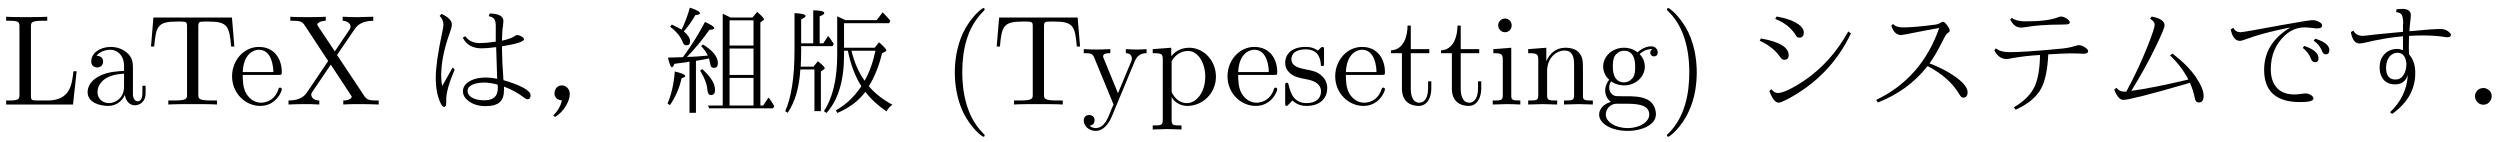
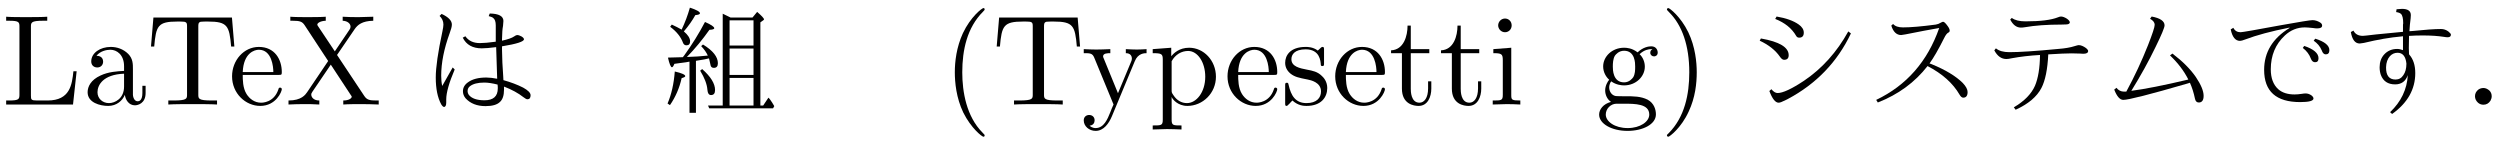
<svg xmlns="http://www.w3.org/2000/svg" xmlns:xlink="http://www.w3.org/1999/xlink" width="388pt" height="22pt" viewBox="0 0 194 11" version="1.2">
  <defs>
    <g>
      <symbol overflow="visible" id="glyph0-0">
        <path style="stroke:none;" d="M 5.797 -2.578 L 5.547 -2.578 C 5.438 -1.562 5.297 -0.312 3.547 -0.312 L 2.734 -0.312 C 2.266 -0.312 2.25 -0.375 2.25 -0.703 L 2.25 -6.016 C 2.25 -6.359 2.25 -6.5 3.188 -6.5 L 3.516 -6.5 L 3.516 -6.812 C 3.156 -6.781 2.25 -6.781 1.844 -6.781 C 1.453 -6.781 0.672 -6.781 0.328 -6.812 L 0.328 -6.5 L 0.562 -6.5 C 1.328 -6.5 1.359 -6.391 1.359 -6.031 L 1.359 -0.781 C 1.359 -0.422 1.328 -0.312 0.562 -0.312 L 0.328 -0.312 L 0.328 0 L 5.516 0 Z M 5.797 -2.578 " />
      </symbol>
      <symbol overflow="visible" id="glyph0-1">
        <path style="stroke:none;" d="M 3.312 -0.75 C 3.359 -0.359 3.625 0.062 4.094 0.062 C 4.312 0.062 4.922 -0.078 4.922 -0.891 L 4.922 -1.453 L 4.672 -1.453 L 4.672 -0.891 C 4.672 -0.312 4.422 -0.25 4.312 -0.25 C 3.984 -0.25 3.938 -0.703 3.938 -0.75 L 3.938 -2.734 C 3.938 -3.156 3.938 -3.547 3.578 -3.922 C 3.188 -4.312 2.688 -4.469 2.219 -4.469 C 1.391 -4.469 0.703 -4 0.703 -3.344 C 0.703 -3.047 0.906 -2.875 1.172 -2.875 C 1.453 -2.875 1.625 -3.078 1.625 -3.328 C 1.625 -3.453 1.578 -3.781 1.109 -3.781 C 1.391 -4.141 1.875 -4.25 2.188 -4.25 C 2.688 -4.25 3.25 -3.859 3.25 -2.969 L 3.25 -2.609 C 2.734 -2.578 2.047 -2.547 1.422 -2.25 C 0.672 -1.906 0.422 -1.391 0.422 -0.953 C 0.422 -0.141 1.391 0.109 2.016 0.109 C 2.672 0.109 3.125 -0.297 3.312 -0.75 Z M 3.25 -2.391 L 3.25 -1.391 C 3.25 -0.453 2.531 -0.109 2.078 -0.109 C 1.594 -0.109 1.188 -0.453 1.188 -0.953 C 1.188 -1.5 1.609 -2.328 3.25 -2.391 Z M 3.25 -2.391 " />
      </symbol>
      <symbol overflow="visible" id="glyph0-2">
        <path style="stroke:none;" d="M 6.641 -6.75 L 0.547 -6.75 L 0.359 -4.5 L 0.609 -4.5 C 0.75 -6.109 0.891 -6.438 2.406 -6.438 C 2.578 -6.438 2.844 -6.438 2.938 -6.422 C 3.156 -6.375 3.156 -6.266 3.156 -6.047 L 3.156 -0.781 C 3.156 -0.453 3.156 -0.312 2.109 -0.312 L 1.703 -0.312 L 1.703 0 C 2.109 -0.031 3.125 -0.031 3.594 -0.031 C 4.047 -0.031 5.078 -0.031 5.484 0 L 5.484 -0.312 L 5.078 -0.312 C 4.031 -0.312 4.031 -0.453 4.031 -0.781 L 4.031 -6.047 C 4.031 -6.234 4.031 -6.375 4.219 -6.422 C 4.328 -6.438 4.594 -6.438 4.781 -6.438 C 6.297 -6.438 6.438 -6.109 6.578 -4.5 L 6.828 -4.5 Z M 6.641 -6.75 " />
      </symbol>
      <symbol overflow="visible" id="glyph0-3">
        <path style="stroke:none;" d="M 1.109 -2.516 C 1.172 -4 2.016 -4.25 2.359 -4.25 C 3.375 -4.25 3.484 -2.906 3.484 -2.516 Z M 1.109 -2.297 L 3.891 -2.297 C 4.109 -2.297 4.141 -2.297 4.141 -2.516 C 4.141 -3.5 3.594 -4.469 2.359 -4.469 C 1.203 -4.469 0.281 -3.438 0.281 -2.188 C 0.281 -0.859 1.328 0.109 2.469 0.109 C 3.688 0.109 4.141 -1 4.141 -1.188 C 4.141 -1.281 4.062 -1.312 4 -1.312 C 3.922 -1.312 3.891 -1.25 3.875 -1.172 C 3.531 -0.141 2.625 -0.141 2.531 -0.141 C 2.031 -0.141 1.641 -0.438 1.406 -0.812 C 1.109 -1.281 1.109 -1.938 1.109 -2.297 Z M 1.109 -2.297 " />
      </symbol>
      <symbol overflow="visible" id="glyph0-4">
        <path style="stroke:none;" d="M 4 -3.844 L 5.375 -5.859 C 5.594 -6.172 5.938 -6.484 6.812 -6.5 L 6.812 -6.812 C 6.438 -6.797 5.969 -6.781 5.719 -6.781 C 5.312 -6.781 4.828 -6.781 4.438 -6.812 L 4.438 -6.5 C 4.828 -6.484 5.047 -6.266 5.047 -6.047 C 5.047 -5.938 5.031 -5.922 4.969 -5.812 L 3.828 -4.125 L 2.547 -6.047 C 2.516 -6.078 2.469 -6.156 2.469 -6.203 C 2.469 -6.312 2.688 -6.484 3.125 -6.5 L 3.125 -6.812 C 2.766 -6.781 2.047 -6.781 1.672 -6.781 C 1.359 -6.781 0.734 -6.781 0.375 -6.812 L 0.375 -6.5 L 0.562 -6.5 C 1.109 -6.5 1.297 -6.438 1.484 -6.156 L 3.312 -3.375 L 1.688 -0.969 C 1.547 -0.766 1.25 -0.312 0.234 -0.312 L 0.234 0 C 0.594 -0.016 1.016 -0.031 1.344 -0.031 C 1.719 -0.031 2.266 -0.031 2.625 0 L 2.625 -0.312 C 2.156 -0.312 2 -0.594 2 -0.766 C 2 -0.859 2.031 -0.891 2.094 -1 L 3.516 -3.094 L 5.078 -0.719 C 5.109 -0.672 5.141 -0.641 5.141 -0.609 C 5.141 -0.484 4.922 -0.312 4.484 -0.312 L 4.484 0 C 4.828 -0.031 5.562 -0.031 5.938 -0.031 C 6.359 -0.031 6.812 -0.016 7.234 0 L 7.234 -0.312 L 7.047 -0.312 C 6.531 -0.312 6.312 -0.359 6.109 -0.672 Z M 4 -3.844 " />
      </symbol>
      <symbol overflow="visible" id="glyph0-5">
        <path style="stroke:none;" d="M 3.297 2.391 C 3.297 2.359 3.297 2.344 3.125 2.172 C 1.891 0.922 1.562 -0.969 1.562 -2.5 C 1.562 -4.234 1.938 -5.969 3.172 -7.203 C 3.297 -7.328 3.297 -7.344 3.297 -7.375 C 3.297 -7.453 3.266 -7.484 3.203 -7.484 C 3.094 -7.484 2.203 -6.797 1.609 -5.531 C 1.109 -4.438 0.984 -3.328 0.984 -2.5 C 0.984 -1.719 1.094 -0.516 1.641 0.625 C 2.25 1.844 3.094 2.5 3.203 2.5 C 3.266 2.5 3.297 2.469 3.297 2.391 Z M 3.297 2.391 " />
      </symbol>
      <symbol overflow="visible" id="glyph0-6">
        <path style="stroke:none;" d="M 4.141 -3.344 C 4.391 -3.984 4.906 -3.984 5.062 -3.984 L 5.062 -4.297 C 4.828 -4.281 4.547 -4.266 4.312 -4.266 C 4.141 -4.266 3.672 -4.281 3.453 -4.297 L 3.453 -3.984 C 3.766 -3.984 3.922 -3.812 3.922 -3.562 C 3.922 -3.453 3.906 -3.438 3.859 -3.312 L 2.844 -0.875 L 1.75 -3.547 C 1.703 -3.656 1.688 -3.688 1.688 -3.734 C 1.688 -3.984 2.047 -3.984 2.25 -3.984 L 2.25 -4.297 C 1.984 -4.281 1.328 -4.266 1.156 -4.266 C 0.891 -4.266 0.484 -4.281 0.188 -4.297 L 0.188 -3.984 C 0.672 -3.984 0.859 -3.984 1 -3.641 L 2.5 0 C 2.438 0.125 2.297 0.453 2.25 0.594 C 2.031 1.141 1.75 1.828 1.109 1.828 C 1.062 1.828 0.828 1.828 0.641 1.641 C 0.953 1.609 1.031 1.391 1.031 1.219 C 1.031 0.969 0.844 0.812 0.609 0.812 C 0.406 0.812 0.188 0.938 0.188 1.234 C 0.188 1.688 0.609 2.047 1.109 2.047 C 1.734 2.047 2.141 1.469 2.375 0.906 Z M 4.141 -3.344 " />
      </symbol>
      <symbol overflow="visible" id="glyph0-7">
        <path style="stroke:none;" d="M 1.719 -3.75 L 1.719 -4.406 L 0.281 -4.297 L 0.281 -3.984 C 0.984 -3.984 1.062 -3.922 1.062 -3.484 L 1.062 1.172 C 1.062 1.625 0.953 1.625 0.281 1.625 L 0.281 1.938 C 0.625 1.922 1.141 1.906 1.391 1.906 C 1.672 1.906 2.172 1.922 2.516 1.938 L 2.516 1.625 C 1.859 1.625 1.75 1.625 1.75 1.172 L 1.75 -0.594 C 1.797 -0.422 2.219 0.109 2.969 0.109 C 4.156 0.109 5.188 -0.875 5.188 -2.156 C 5.188 -3.422 4.234 -4.406 3.109 -4.406 C 2.328 -4.406 1.906 -3.969 1.719 -3.75 Z M 1.75 -1.141 L 1.75 -3.359 C 2.031 -3.875 2.516 -4.156 3.031 -4.156 C 3.766 -4.156 4.359 -3.281 4.359 -2.156 C 4.359 -0.953 3.672 -0.109 2.938 -0.109 C 2.531 -0.109 2.156 -0.312 1.891 -0.719 C 1.75 -0.922 1.75 -0.938 1.75 -1.141 Z M 1.75 -1.141 " />
      </symbol>
      <symbol overflow="visible" id="glyph0-8">
        <path style="stroke:none;" d="M 2.078 -1.938 C 2.297 -1.891 3.109 -1.734 3.109 -1.016 C 3.109 -0.516 2.766 -0.109 1.984 -0.109 C 1.141 -0.109 0.781 -0.672 0.594 -1.531 C 0.562 -1.656 0.562 -1.688 0.453 -1.688 C 0.328 -1.688 0.328 -1.625 0.328 -1.453 L 0.328 -0.125 C 0.328 0.047 0.328 0.109 0.438 0.109 C 0.484 0.109 0.5 0.094 0.688 -0.094 C 0.703 -0.109 0.703 -0.125 0.891 -0.312 C 1.328 0.094 1.781 0.109 1.984 0.109 C 3.125 0.109 3.594 -0.562 3.594 -1.281 C 3.594 -1.797 3.297 -2.109 3.172 -2.219 C 2.844 -2.547 2.453 -2.625 2.031 -2.703 C 1.469 -2.812 0.812 -2.938 0.812 -3.516 C 0.812 -3.875 1.062 -4.281 1.922 -4.281 C 3.016 -4.281 3.078 -3.375 3.094 -3.078 C 3.094 -2.984 3.188 -2.984 3.203 -2.984 C 3.344 -2.984 3.344 -3.031 3.344 -3.219 L 3.344 -4.234 C 3.344 -4.391 3.344 -4.469 3.234 -4.469 C 3.188 -4.469 3.156 -4.469 3.031 -4.344 C 3 -4.312 2.906 -4.219 2.859 -4.188 C 2.484 -4.469 2.078 -4.469 1.922 -4.469 C 0.703 -4.469 0.328 -3.797 0.328 -3.234 C 0.328 -2.891 0.484 -2.609 0.75 -2.391 C 1.078 -2.141 1.359 -2.078 2.078 -1.938 Z M 2.078 -1.938 " />
      </symbol>
      <symbol overflow="visible" id="glyph0-9">
        <path style="stroke:none;" d="M 1.719 -3.984 L 3.156 -3.984 L 3.156 -4.297 L 1.719 -4.297 L 1.719 -6.125 L 1.469 -6.125 C 1.469 -5.312 1.172 -4.25 0.188 -4.203 L 0.188 -3.984 L 1.031 -3.984 L 1.031 -1.234 C 1.031 -0.016 1.969 0.109 2.328 0.109 C 3.031 0.109 3.312 -0.594 3.312 -1.234 L 3.312 -1.797 L 3.062 -1.797 L 3.062 -1.25 C 3.062 -0.516 2.766 -0.141 2.391 -0.141 C 1.719 -0.141 1.719 -1.047 1.719 -1.219 Z M 1.719 -3.984 " />
      </symbol>
      <symbol overflow="visible" id="glyph0-10">
        <path style="stroke:none;" d="M 1.766 -4.406 L 0.375 -4.297 L 0.375 -3.984 C 1.016 -3.984 1.109 -3.922 1.109 -3.438 L 1.109 -0.75 C 1.109 -0.312 1 -0.312 0.328 -0.312 L 0.328 0 C 0.641 -0.016 1.188 -0.031 1.422 -0.031 C 1.781 -0.031 2.125 -0.016 2.469 0 L 2.469 -0.312 C 1.797 -0.312 1.766 -0.359 1.766 -0.75 Z M 1.797 -6.141 C 1.797 -6.453 1.562 -6.672 1.281 -6.672 C 0.969 -6.672 0.75 -6.406 0.75 -6.141 C 0.75 -5.875 0.969 -5.609 1.281 -5.609 C 1.562 -5.609 1.797 -5.828 1.797 -6.141 Z M 1.797 -6.141 " />
      </symbol>
      <symbol overflow="visible" id="glyph0-11">
-         <path style="stroke:none;" d="M 1.094 -3.422 L 1.094 -0.75 C 1.094 -0.312 0.984 -0.312 0.312 -0.312 L 0.312 0 C 0.672 -0.016 1.172 -0.031 1.453 -0.031 C 1.703 -0.031 2.219 -0.016 2.562 0 L 2.562 -0.312 C 1.891 -0.312 1.781 -0.312 1.781 -0.75 L 1.781 -2.594 C 1.781 -3.625 2.5 -4.188 3.125 -4.188 C 3.766 -4.188 3.875 -3.656 3.875 -3.078 L 3.875 -0.75 C 3.875 -0.312 3.766 -0.312 3.094 -0.312 L 3.094 0 C 3.438 -0.016 3.953 -0.031 4.219 -0.031 C 4.469 -0.031 5 -0.016 5.328 0 L 5.328 -0.312 C 4.812 -0.312 4.562 -0.312 4.562 -0.609 L 4.562 -2.516 C 4.562 -3.375 4.562 -3.672 4.25 -4.031 C 4.109 -4.203 3.781 -4.406 3.203 -4.406 C 2.469 -4.406 2 -3.984 1.719 -3.359 L 1.719 -4.406 L 0.312 -4.297 L 0.312 -3.984 C 1.016 -3.984 1.094 -3.922 1.094 -3.422 Z M 1.094 -3.422 " />
-       </symbol>
+         </symbol>
      <symbol overflow="visible" id="glyph0-12">
        <path style="stroke:none;" d="M 2.219 -1.719 C 1.344 -1.719 1.344 -2.719 1.344 -2.938 C 1.344 -3.203 1.359 -3.531 1.5 -3.781 C 1.578 -3.891 1.812 -4.172 2.219 -4.172 C 3.078 -4.172 3.078 -3.188 3.078 -2.953 C 3.078 -2.688 3.078 -2.359 2.922 -2.109 C 2.844 -2 2.609 -1.719 2.219 -1.719 Z M 1.062 -1.328 C 1.062 -1.359 1.062 -1.594 1.219 -1.797 C 1.609 -1.516 2.031 -1.484 2.219 -1.484 C 3.141 -1.484 3.828 -2.172 3.828 -2.938 C 3.828 -3.312 3.672 -3.672 3.422 -3.906 C 3.781 -4.25 4.141 -4.297 4.312 -4.297 C 4.344 -4.297 4.391 -4.297 4.422 -4.281 C 4.312 -4.25 4.25 -4.141 4.25 -4.016 C 4.25 -3.844 4.391 -3.734 4.547 -3.734 C 4.641 -3.734 4.828 -3.797 4.828 -4.031 C 4.828 -4.203 4.719 -4.516 4.328 -4.516 C 4.125 -4.516 3.688 -4.453 3.266 -4.047 C 2.844 -4.375 2.438 -4.406 2.219 -4.406 C 1.281 -4.406 0.594 -3.719 0.594 -2.953 C 0.594 -2.516 0.812 -2.141 1.062 -1.922 C 0.938 -1.781 0.75 -1.453 0.75 -1.094 C 0.75 -0.781 0.891 -0.406 1.203 -0.203 C 0.594 -0.047 0.281 0.391 0.281 0.781 C 0.281 1.5 1.266 2.047 2.484 2.047 C 3.656 2.047 4.688 1.547 4.688 0.766 C 4.688 0.422 4.562 -0.094 4.047 -0.375 C 3.516 -0.641 2.938 -0.641 2.328 -0.641 C 2.078 -0.641 1.656 -0.641 1.578 -0.656 C 1.266 -0.703 1.062 -1 1.062 -1.328 Z M 2.5 1.828 C 1.484 1.828 0.797 1.312 0.797 0.781 C 0.797 0.328 1.172 -0.047 1.609 -0.062 L 2.203 -0.062 C 3.062 -0.062 4.172 -0.062 4.172 0.781 C 4.172 1.328 3.469 1.828 2.5 1.828 Z M 2.5 1.828 " />
      </symbol>
      <symbol overflow="visible" id="glyph0-13">
        <path style="stroke:none;" d="M 2.875 -2.5 C 2.875 -3.266 2.766 -4.469 2.219 -5.609 C 1.625 -6.828 0.766 -7.484 0.672 -7.484 C 0.609 -7.484 0.562 -7.438 0.562 -7.375 C 0.562 -7.344 0.562 -7.328 0.75 -7.141 C 1.734 -6.156 2.297 -4.578 2.297 -2.5 C 2.297 -0.781 1.938 0.969 0.703 2.219 C 0.562 2.344 0.562 2.359 0.562 2.391 C 0.562 2.453 0.609 2.5 0.672 2.5 C 0.766 2.5 1.672 1.812 2.25 0.547 C 2.766 -0.547 2.875 -1.656 2.875 -2.5 Z M 2.875 -2.5 " />
      </symbol>
      <symbol overflow="visible" id="glyph1-0">
        <path style="stroke:none;" d="M 5.531 -4.875 L 5.531 -4.969 C 5.531 -5.082 5.531 -5.43 5.531 -6.016 L 5.531 -6.141 C 5.531 -6.43 5.461 -6.625 5.328 -6.719 C 5.273 -6.77 5.16 -6.816 4.984 -6.859 L 5.062 -7.062 C 5.77 -7.051 6.125 -6.855 6.125 -6.484 C 6.125 -6.41 6.113 -6.277 6.094 -6.094 C 6.051 -5.895 6.023 -5.551 6.016 -5.062 L 6.016 -4.953 C 6.473 -5.055 6.785 -5.164 6.953 -5.281 C 7.055 -5.352 7.133 -5.391 7.188 -5.391 C 7.289 -5.391 7.406 -5.352 7.531 -5.281 C 7.652 -5.207 7.719 -5.133 7.719 -5.062 C 7.719 -4.883 7.148 -4.699 6.016 -4.516 L 6.016 -4.25 C 6.023 -3.594 6.055 -2.91 6.109 -2.203 L 6.125 -1.891 C 6.695 -1.734 7.207 -1.539 7.656 -1.312 C 8.039 -1.102 8.234 -0.902 8.234 -0.719 C 8.234 -0.508 8.148 -0.406 7.984 -0.406 C 7.922 -0.406 7.82 -0.457 7.688 -0.562 C 7.281 -0.883 6.773 -1.16 6.172 -1.391 C 6.172 -1.336 6.172 -1.258 6.172 -1.156 C 6.172 -0.695 6.059 -0.371 5.844 -0.188 C 5.625 0.02 5.254 0.125 4.734 0.125 C 4.078 0.125 3.559 -0.078 3.188 -0.484 C 3.051 -0.648 2.984 -0.832 2.984 -1.031 C 2.984 -1.309 3.117 -1.547 3.391 -1.734 C 3.723 -1.973 4.191 -2.094 4.797 -2.094 C 5.043 -2.094 5.328 -2.059 5.641 -2 L 5.562 -4.453 C 5.082 -4.391 4.707 -4.359 4.438 -4.359 C 3.738 -4.359 3.246 -4.633 2.969 -5.188 L 3.172 -5.297 C 3.418 -4.941 3.797 -4.766 4.297 -4.766 C 4.586 -4.766 5 -4.801 5.531 -4.875 Z M 5.672 -1.547 C 5.273 -1.648 4.93 -1.703 4.641 -1.703 C 4.141 -1.703 3.77 -1.605 3.531 -1.422 C 3.406 -1.328 3.344 -1.195 3.344 -1.031 C 3.344 -0.938 3.375 -0.84 3.438 -0.75 C 3.664 -0.469 4.07 -0.328 4.656 -0.328 C 5.34 -0.328 5.688 -0.633 5.688 -1.25 C 5.688 -1.258 5.688 -1.297 5.688 -1.359 C 5.676 -1.43 5.672 -1.492 5.672 -1.547 Z M 2.188 -2.875 L 2.344 -2.719 C 1.906 -1.688 1.688 -0.914 1.688 -0.406 C 1.688 -0.332 1.688 -0.273 1.688 -0.234 C 1.688 -0.203 1.688 -0.176 1.688 -0.156 C 1.688 0.07 1.629 0.188 1.516 0.188 C 1.453 0.188 1.379 0.117 1.297 -0.016 C 1.016 -0.535 0.875 -1.227 0.875 -2.094 C 0.875 -2.871 1.047 -4.066 1.391 -5.672 C 1.441 -5.91 1.469 -6.086 1.469 -6.203 C 1.469 -6.461 1.367 -6.688 1.172 -6.875 L 1.328 -7.031 C 1.855 -6.789 2.125 -6.512 2.125 -6.203 C 2.125 -6.055 2.066 -5.832 1.953 -5.531 C 1.516 -4.332 1.297 -3.23 1.297 -2.234 C 1.297 -1.961 1.32 -1.695 1.375 -1.438 Z M 2.188 -2.875 " />
      </symbol>
      <symbol overflow="visible" id="glyph1-1">
-         <path style="stroke:none;" d="M 0.781 0.844 C 1.145 0.488 1.367 0.098 1.453 -0.328 L 1.438 -0.328 C 1.383 -0.328 1.32 -0.336 1.25 -0.359 C 1 -0.441 0.875 -0.613 0.875 -0.875 C 0.875 -0.988 0.906 -1.102 0.969 -1.219 C 1.082 -1.395 1.242 -1.484 1.453 -1.484 C 1.617 -1.484 1.758 -1.418 1.875 -1.297 C 1.996 -1.172 2.062 -1.008 2.062 -0.812 C 2.062 -0.531 1.961 -0.227 1.766 0.094 C 1.566 0.445 1.285 0.738 0.922 0.969 Z M 0.781 0.844 " />
-       </symbol>
+         </symbol>
      <symbol overflow="visible" id="glyph1-2">
        <path style="stroke:none;" d="M 5.328 -6.75 L 7.031 -6.75 L 7.391 -7.188 C 7.742 -6.883 7.922 -6.691 7.922 -6.609 C 7.922 -6.578 7.898 -6.551 7.859 -6.531 L 7.641 -6.375 L 7.641 0.078 L 7.859 0.078 L 8.266 -0.531 C 8.273 -0.52 8.297 -0.496 8.328 -0.469 C 8.348 -0.438 8.367 -0.41 8.391 -0.391 C 8.492 -0.254 8.602 -0.082 8.719 0.125 L 8.625 0.297 L 3.672 0.297 L 3.578 0.078 L 4.719 0.078 L 4.719 -7.047 C 4.957 -6.93 5.16 -6.832 5.328 -6.75 Z M 7.109 -4.344 L 5.25 -4.344 L 5.25 -2.297 L 7.109 -2.297 Z M 7.109 -4.578 L 7.109 -6.531 L 5.25 -6.531 L 5.25 -4.578 Z M 7.109 0.078 L 7.109 -2.062 L 5.25 -2.062 L 5.25 0.078 Z M 1.625 -3.672 L 1.734 -3.812 C 2.336 -4.645 2.875 -5.508 3.344 -6.406 C 3.82 -6.195 4.062 -6.035 4.062 -5.922 C 4.062 -5.848 3.934 -5.805 3.688 -5.797 C 3.133 -5.016 2.551 -4.309 1.938 -3.688 C 2.527 -3.707 3.07 -3.742 3.562 -3.797 C 3.457 -4.035 3.285 -4.281 3.047 -4.531 L 3.188 -4.656 C 3.957 -4.188 4.344 -3.699 4.344 -3.203 C 4.344 -2.961 4.238 -2.844 4.031 -2.844 C 3.875 -2.844 3.785 -2.926 3.766 -3.094 C 3.734 -3.27 3.695 -3.43 3.656 -3.578 L 3.578 -3.562 C 3.484 -3.531 3.168 -3.473 2.641 -3.391 L 2.641 0.641 L 2.141 0.641 L 2.141 -3.328 C 2.098 -3.316 2.039 -3.305 1.969 -3.297 C 1.895 -3.285 1.559 -3.238 0.969 -3.156 C 0.895 -2.977 0.832 -2.891 0.781 -2.891 C 0.688 -2.891 0.582 -3.141 0.469 -3.641 C 0.996 -3.648 1.383 -3.66 1.625 -3.672 Z M 1.531 -5.812 C 1.789 -6.352 2.004 -6.922 2.172 -7.516 C 2.691 -7.348 2.953 -7.199 2.953 -7.078 C 2.953 -7.004 2.832 -6.957 2.594 -6.938 C 2.363 -6.52 2.066 -6.098 1.703 -5.672 C 2.023 -5.398 2.188 -5.145 2.188 -4.906 C 2.188 -4.695 2.09 -4.594 1.906 -4.594 C 1.781 -4.594 1.691 -4.656 1.641 -4.781 C 1.473 -5.246 1.137 -5.664 0.641 -6.031 L 0.766 -6.203 C 1.066 -6.066 1.32 -5.934 1.531 -5.812 Z M 3.125 -2.75 C 3.789 -2.164 4.125 -1.621 4.125 -1.125 C 4.125 -0.863 4.02 -0.734 3.812 -0.734 C 3.645 -0.734 3.551 -0.867 3.531 -1.141 C 3.5 -1.574 3.309 -2.07 2.969 -2.625 Z M 0.438 -0.078 C 0.738 -0.773 0.926 -1.602 1 -2.562 C 1.539 -2.438 1.812 -2.316 1.812 -2.203 C 1.812 -2.148 1.715 -2.098 1.531 -2.047 C 1.363 -1.285 1.059 -0.586 0.625 0.047 Z M 0.438 -0.078 " />
      </symbol>
      <symbol overflow="visible" id="glyph1-3">
-         <path style="stroke:none;" d="M 4.922 -4.172 L 4.922 -3.844 C 4.922 -1.844 4.465 -0.34 3.562 0.656 L 3.359 0.516 C 4.043 -0.512 4.391 -1.977 4.391 -3.875 L 4.391 -6.844 C 4.473 -6.812 4.645 -6.73 4.906 -6.609 L 5.047 -6.547 L 7.453 -6.547 L 7.922 -7.156 C 8.168 -6.906 8.367 -6.684 8.516 -6.5 L 8.422 -6.312 L 4.922 -6.312 L 4.922 -4.406 L 7.297 -4.406 L 7.641 -4.828 C 8.012 -4.504 8.203 -4.293 8.203 -4.203 C 8.203 -4.172 8.176 -4.137 8.125 -4.109 L 7.875 -3.984 C 7.625 -2.961 7.277 -2.105 6.844 -1.422 C 7.301 -0.879 7.91 -0.398 8.672 0.016 C 8.473 0.16 8.32 0.332 8.219 0.531 C 7.551 0.082 7.004 -0.422 6.578 -0.984 C 6.055 -0.285 5.332 0.258 4.406 0.656 L 4.281 0.453 C 5.059 0.023 5.723 -0.598 6.266 -1.422 C 5.797 -2.148 5.445 -3.066 5.219 -4.172 Z M 5.5 -4.172 C 5.715 -3.273 6.055 -2.496 6.516 -1.844 C 6.879 -2.465 7.16 -3.242 7.359 -4.172 Z M 1.594 -4.531 L 1.594 -4.172 C 1.594 -3.766 1.582 -3.379 1.562 -3.016 L 1.562 -2.938 L 2.547 -2.938 L 2.891 -3.359 C 3.242 -3.086 3.422 -2.902 3.422 -2.812 C 3.422 -2.77 3.395 -2.738 3.344 -2.719 L 3.125 -2.562 L 3.125 0.516 L 2.625 0.516 L 2.625 -2.719 L 1.531 -2.719 C 1.445 -1.312 1.117 -0.191 0.547 0.641 L 0.359 0.516 C 0.836 -0.566 1.078 -2.133 1.078 -4.188 L 1.078 -7.094 C 1.648 -7.062 1.938 -6.988 1.938 -6.875 C 1.938 -6.801 1.82 -6.711 1.594 -6.609 L 1.594 -4.75 L 2.531 -4.75 L 2.531 -7.312 C 3.102 -7.301 3.391 -7.227 3.391 -7.094 C 3.391 -7.02 3.27 -6.934 3.031 -6.844 L 3.031 -4.75 L 3.312 -4.75 L 3.688 -5.328 C 3.707 -5.285 3.758 -5.215 3.844 -5.125 C 3.902 -5.039 4 -4.898 4.125 -4.703 L 4.031 -4.531 Z M 1.594 -4.531 " />
-       </symbol>
+         </symbol>
      <symbol overflow="visible" id="glyph1-4">
        <path style="stroke:none;" d="M 1.875 -6.828 C 2.613 -6.703 3.18 -6.496 3.578 -6.219 C 3.848 -6.031 3.984 -5.816 3.984 -5.578 C 3.984 -5.316 3.863 -5.188 3.625 -5.188 C 3.52 -5.188 3.441 -5.234 3.391 -5.328 C 3.055 -5.91 2.512 -6.348 1.766 -6.641 Z M 0.656 -5.125 C 2.09 -4.875 2.812 -4.441 2.812 -3.828 C 2.812 -3.586 2.691 -3.469 2.453 -3.469 C 2.348 -3.469 2.238 -3.551 2.125 -3.719 C 1.781 -4.215 1.258 -4.629 0.562 -4.953 Z M 1.469 -1.188 C 1.633 -0.988 1.797 -0.891 1.953 -0.891 C 2.355 -0.891 3.039 -1.207 4 -1.844 C 5.402 -2.789 6.551 -4.066 7.438 -5.672 L 7.641 -5.516 C 6.586 -3.297 4.949 -1.598 2.734 -0.422 C 2.672 -0.391 2.629 -0.367 2.609 -0.359 C 2.523 -0.316 2.398 -0.258 2.234 -0.188 C 2.148 -0.156 2.082 -0.141 2.031 -0.141 C 1.781 -0.141 1.539 -0.441 1.312 -1.047 Z M 1.469 -1.188 " />
      </symbol>
      <symbol overflow="visible" id="glyph1-5">
        <path style="stroke:none;" d="M 4.531 -3.188 L 4.703 -3.125 C 5.773 -2.688 6.578 -2.199 7.109 -1.672 C 7.355 -1.41 7.484 -1.176 7.484 -0.969 C 7.484 -0.676 7.367 -0.531 7.141 -0.531 C 7.047 -0.531 6.949 -0.609 6.859 -0.766 C 6.348 -1.648 5.52 -2.391 4.375 -2.984 C 3.395 -1.723 2.105 -0.777 0.516 -0.156 L 0.391 -0.359 C 2.742 -1.48 4.375 -3.344 5.281 -5.938 C 4.332 -5.77 3.715 -5.652 3.438 -5.594 C 2.77 -5.457 2.398 -5.391 2.328 -5.391 C 1.973 -5.391 1.715 -5.633 1.562 -6.125 L 1.703 -6.25 C 1.855 -6.07 2.113 -5.984 2.469 -5.984 C 3.059 -5.984 3.91 -6.055 5.016 -6.203 C 5.148 -6.223 5.273 -6.27 5.391 -6.344 C 5.48 -6.395 5.547 -6.422 5.578 -6.422 C 5.66 -6.422 5.773 -6.316 5.922 -6.109 C 6.035 -5.961 6.094 -5.836 6.094 -5.734 C 6.094 -5.66 6.055 -5.605 5.984 -5.578 C 5.879 -5.523 5.77 -5.379 5.656 -5.141 C 5.227 -4.285 4.852 -3.633 4.531 -3.188 Z M 4.531 -3.188 " />
      </symbol>
      <symbol overflow="visible" id="glyph1-6">
        <path style="stroke:none;" d="M 4.531 -3.891 C 4.477 -2.734 4.301 -1.863 4 -1.281 C 3.645 -0.602 2.977 -0.039 2 0.406 L 1.859 0.219 C 2.668 -0.258 3.219 -0.816 3.5 -1.453 C 3.746 -2.035 3.879 -2.832 3.891 -3.844 C 3.109 -3.801 2.383 -3.715 1.719 -3.594 C 1.531 -3.551 1.383 -3.531 1.281 -3.531 C 0.895 -3.531 0.582 -3.754 0.344 -4.203 L 0.469 -4.359 C 0.707 -4.16 1.055 -4.062 1.516 -4.062 C 2.293 -4.062 3.555 -4.145 5.297 -4.312 C 5.824 -4.352 6.254 -4.426 6.578 -4.531 C 6.742 -4.582 6.848 -4.609 6.891 -4.609 C 7.066 -4.609 7.258 -4.527 7.469 -4.375 C 7.57 -4.289 7.625 -4.215 7.625 -4.156 C 7.625 -4.008 7.496 -3.938 7.25 -3.938 C 7.156 -3.938 7.066 -3.941 6.984 -3.953 C 6.723 -3.961 6.508 -3.969 6.344 -3.969 C 5.957 -3.969 5.352 -3.941 4.531 -3.891 Z M 1.703 -6.719 C 1.941 -6.539 2.297 -6.453 2.766 -6.453 C 3.91 -6.453 4.75 -6.555 5.281 -6.766 C 5.371 -6.805 5.453 -6.828 5.516 -6.828 C 5.648 -6.828 5.805 -6.77 5.984 -6.656 C 6.129 -6.551 6.203 -6.457 6.203 -6.375 C 6.203 -6.32 6.168 -6.277 6.109 -6.25 C 6.066 -6.219 5.883 -6.203 5.562 -6.203 C 4.438 -6.203 3.492 -6.133 2.734 -6 C 2.609 -5.977 2.496 -5.969 2.406 -5.969 C 2.07 -5.969 1.793 -6.176 1.578 -6.594 Z M 1.703 -6.719 " />
      </symbol>
      <symbol overflow="visible" id="glyph1-7">
        <path style="stroke:none;" d="M 1.375 -1 C 2.008 -2.164 2.57 -3.367 3.062 -4.609 C 3.402 -5.48 3.578 -6.008 3.578 -6.188 C 3.578 -6.363 3.457 -6.52 3.219 -6.656 L 3.344 -6.828 C 4.008 -6.703 4.344 -6.473 4.344 -6.141 C 4.344 -5.973 4.113 -5.418 3.656 -4.484 C 3.125 -3.379 2.492 -2.238 1.766 -1.062 C 2.805 -1.195 4.281 -1.488 6.188 -1.938 C 5.863 -2.59 5.387 -3.219 4.766 -3.812 L 4.953 -3.953 C 5.73 -3.367 6.336 -2.762 6.766 -2.141 C 7.168 -1.547 7.375 -1.055 7.375 -0.672 C 7.375 -0.328 7.246 -0.156 7 -0.156 C 6.844 -0.156 6.742 -0.254 6.703 -0.453 C 6.609 -0.91 6.477 -1.32 6.312 -1.688 C 6.258 -1.676 6.191 -1.652 6.109 -1.625 C 3.203 -0.781 1.543 -0.359 1.141 -0.359 C 0.879 -0.359 0.645 -0.625 0.438 -1.156 L 0.609 -1.297 C 0.762 -1.098 0.961 -1 1.203 -1 C 1.262 -1 1.32 -1 1.375 -1 Z M 1.375 -1 " />
      </symbol>
      <symbol overflow="visible" id="glyph1-8">
        <path style="stroke:none;" d="M 0.469 -5.953 C 0.582 -5.723 0.77 -5.609 1.031 -5.609 C 1.152 -5.609 2.203 -5.789 4.172 -6.156 C 5.617 -6.414 6.43 -6.547 6.609 -6.547 C 6.805 -6.547 7 -6.488 7.188 -6.375 C 7.301 -6.312 7.359 -6.227 7.359 -6.125 C 7.359 -5.977 7.227 -5.906 6.969 -5.906 C 6.895 -5.906 6.785 -5.914 6.641 -5.938 C 6.367 -5.965 6.16 -5.984 6.016 -5.984 C 5.43 -5.984 4.914 -5.773 4.469 -5.359 C 3.738 -4.68 3.375 -3.805 3.375 -2.734 C 3.375 -2.055 3.566 -1.539 3.953 -1.188 C 4.262 -0.914 4.688 -0.781 5.219 -0.781 C 5.383 -0.781 5.57 -0.797 5.781 -0.828 C 5.895 -0.848 5.992 -0.859 6.078 -0.859 C 6.23 -0.859 6.379 -0.809 6.516 -0.719 C 6.629 -0.633 6.688 -0.551 6.688 -0.469 C 6.688 -0.281 6.34 -0.188 5.656 -0.188 C 3.789 -0.188 2.859 -1.02 2.859 -2.688 C 2.859 -4.051 3.516 -5.133 4.828 -5.938 L 4.828 -5.969 C 3.41 -5.688 2.262 -5.379 1.391 -5.047 C 1.203 -4.973 1.066 -4.938 0.984 -4.938 C 0.629 -4.938 0.387 -5.234 0.266 -5.828 Z M 5.969 -4.547 C 6.707 -4.297 7.078 -3.977 7.078 -3.594 C 7.078 -3.383 6.988 -3.281 6.812 -3.281 C 6.664 -3.281 6.555 -3.375 6.484 -3.562 C 6.367 -3.883 6.16 -4.16 5.859 -4.391 Z M 6.828 -5.109 C 7.555 -4.879 7.922 -4.582 7.922 -4.219 C 7.922 -4 7.824 -3.891 7.641 -3.891 C 7.504 -3.891 7.398 -3.992 7.328 -4.203 C 7.203 -4.504 6.992 -4.754 6.703 -4.953 Z M 6.828 -5.109 " />
      </symbol>
      <symbol overflow="visible" id="glyph1-9">
        <path style="stroke:none;" d="M 4.422 -5.641 C 4.422 -5.742 4.422 -5.93 4.422 -6.203 C 4.43 -6.242 4.438 -6.273 4.438 -6.297 C 4.438 -6.68 4.379 -6.926 4.266 -7.031 C 4.191 -7.102 4.066 -7.148 3.891 -7.172 L 3.922 -7.391 C 4.105 -7.41 4.25 -7.422 4.344 -7.422 C 4.801 -7.422 5.031 -7.258 5.031 -6.938 C 5.031 -6.938 5.023 -6.852 5.016 -6.688 C 4.973 -6.383 4.941 -6.051 4.922 -5.688 L 5.141 -5.703 C 6.129 -5.805 6.875 -5.859 7.375 -5.859 C 7.582 -5.859 7.77 -5.793 7.938 -5.672 C 8.07 -5.566 8.141 -5.48 8.141 -5.422 C 8.141 -5.285 8.055 -5.219 7.891 -5.219 C 7.816 -5.219 7.715 -5.227 7.594 -5.25 C 7.145 -5.32 6.598 -5.359 5.953 -5.359 C 5.566 -5.359 5.23 -5.348 4.953 -5.328 L 4.891 -5.328 C 4.879 -4.848 4.875 -4.527 4.875 -4.375 C 4.875 -4.238 4.879 -4.082 4.891 -3.906 C 4.891 -3.895 4.895 -3.883 4.906 -3.875 C 5.215 -3.531 5.375 -3.051 5.375 -2.438 C 5.375 -1.176 4.773 -0.117 3.578 0.734 L 3.422 0.594 C 4.273 -0.215 4.734 -1.176 4.797 -2.281 C 4.629 -1.801 4.301 -1.562 3.812 -1.562 C 3.258 -1.562 2.887 -1.805 2.703 -2.297 C 2.641 -2.473 2.609 -2.672 2.609 -2.891 C 2.609 -3.293 2.727 -3.629 2.969 -3.891 C 3.227 -4.168 3.562 -4.312 3.969 -4.312 C 4.113 -4.312 4.266 -4.277 4.422 -4.219 L 4.422 -5.297 C 4.367 -5.297 4.324 -5.289 4.297 -5.281 C 3.43 -5.207 2.461 -5.039 1.391 -4.781 C 1.223 -4.75 1.113 -4.734 1.062 -4.734 C 0.707 -4.734 0.477 -5.031 0.375 -5.625 L 0.578 -5.734 C 0.711 -5.461 0.957 -5.328 1.312 -5.328 C 1.371 -5.328 1.711 -5.363 2.328 -5.438 C 2.348 -5.438 3.047 -5.504 4.422 -5.641 Z M 4.688 -3.172 C 4.633 -3.73 4.402 -4.016 4 -4.016 C 3.77 -4.016 3.57 -3.926 3.406 -3.75 C 3.219 -3.539 3.117 -3.254 3.109 -2.891 C 3.098 -2.254 3.344 -1.938 3.844 -1.938 C 4.102 -1.938 4.305 -2.051 4.453 -2.281 C 4.605 -2.496 4.688 -2.797 4.688 -3.172 Z M 4.688 -3.172 " />
      </symbol>
      <symbol overflow="visible" id="glyph1-10">
        <path style="stroke:none;" d="M 1.453 -1.281 C 1.617 -1.281 1.773 -1.211 1.922 -1.078 C 2.035 -0.961 2.094 -0.816 2.094 -0.641 C 2.094 -0.523 2.059 -0.41 2 -0.297 C 1.863 -0.086 1.68 0.016 1.453 0.016 C 1.297 0.016 1.152 -0.035 1.031 -0.141 C 0.875 -0.285 0.797 -0.453 0.797 -0.641 C 0.797 -0.855 0.891 -1.035 1.078 -1.172 C 1.191 -1.242 1.316 -1.281 1.453 -1.281 Z M 1.453 -1.281 " />
      </symbol>
    </g>
  </defs>
  <g id="surface1">
    <g style="fill:rgb(0%,0%,0%);fill-opacity:1;">
      <use xlink:href="#glyph0-0" x="0.15" y="8.11" />
      <use xlink:href="#glyph0-1" x="6.377" y="8.11" />
      <use xlink:href="#glyph0-2" x="11.358" y="8.11" />
    </g>
    <g style="fill:rgb(0%,0%,0%);fill-opacity:1;">
      <use xlink:href="#glyph0-3" x="17.727" y="8.11" />
      <use xlink:href="#glyph0-4" x="22.154" y="8.11" />
    </g>
    <g style="fill:rgb(0%,0%,0%);fill-opacity:1;">
      <use xlink:href="#glyph1-0" x="32.94" y="8.11" />
      <use xlink:href="#glyph1-1" x="42.152" y="8.11" />
      <use xlink:href="#glyph1-2" x="51.364" y="8.11" />
      <use xlink:href="#glyph1-3" x="60.576" y="8.11" />
    </g>
    <g style="fill:rgb(0%,0%,0%);fill-opacity:1;">
      <use xlink:href="#glyph0-5" x="73.11" y="8.11" />
      <use xlink:href="#glyph0-2" x="76.985" y="8.11" />
    </g>
    <g style="fill:rgb(0%,0%,0%);fill-opacity:1;">
      <use xlink:href="#glyph0-6" x="83.911" y="8.11" />
      <use xlink:href="#glyph0-7" x="89.169" y="8.11" />
    </g>
    <g style="fill:rgb(0%,0%,0%);fill-opacity:1;">
      <use xlink:href="#glyph0-3" x="94.974" y="8.11" />
      <use xlink:href="#glyph0-8" x="99.401" y="8.11" />
      <use xlink:href="#glyph0-3" x="103.331" y="8.11" />
      <use xlink:href="#glyph0-9" x="107.758" y="8.11" />
      <use xlink:href="#glyph0-9" x="111.633" y="8.11" />
      <use xlink:href="#glyph0-10" x="115.508" y="8.11" />
      <use xlink:href="#glyph0-11" x="118.275" y="8.11" />
      <use xlink:href="#glyph0-12" x="123.811" y="8.11" />
      <use xlink:href="#glyph0-13" x="128.792" y="8.11" />
    </g>
    <g style="fill:rgb(0%,0%,0%);fill-opacity:1;">
      <use xlink:href="#glyph1-4" x="135.99" y="8.11" />
      <use xlink:href="#glyph1-5" x="145.202" y="8.11" />
      <use xlink:href="#glyph1-6" x="154.414" y="8.11" />
      <use xlink:href="#glyph1-7" x="163.626" y="8.11" />
      <use xlink:href="#glyph1-8" x="172.838" y="8.11" />
      <use xlink:href="#glyph1-9" x="182.05" y="8.11" />
      <use xlink:href="#glyph1-10" x="191.262" y="8.11" />
    </g>
  </g>
</svg>